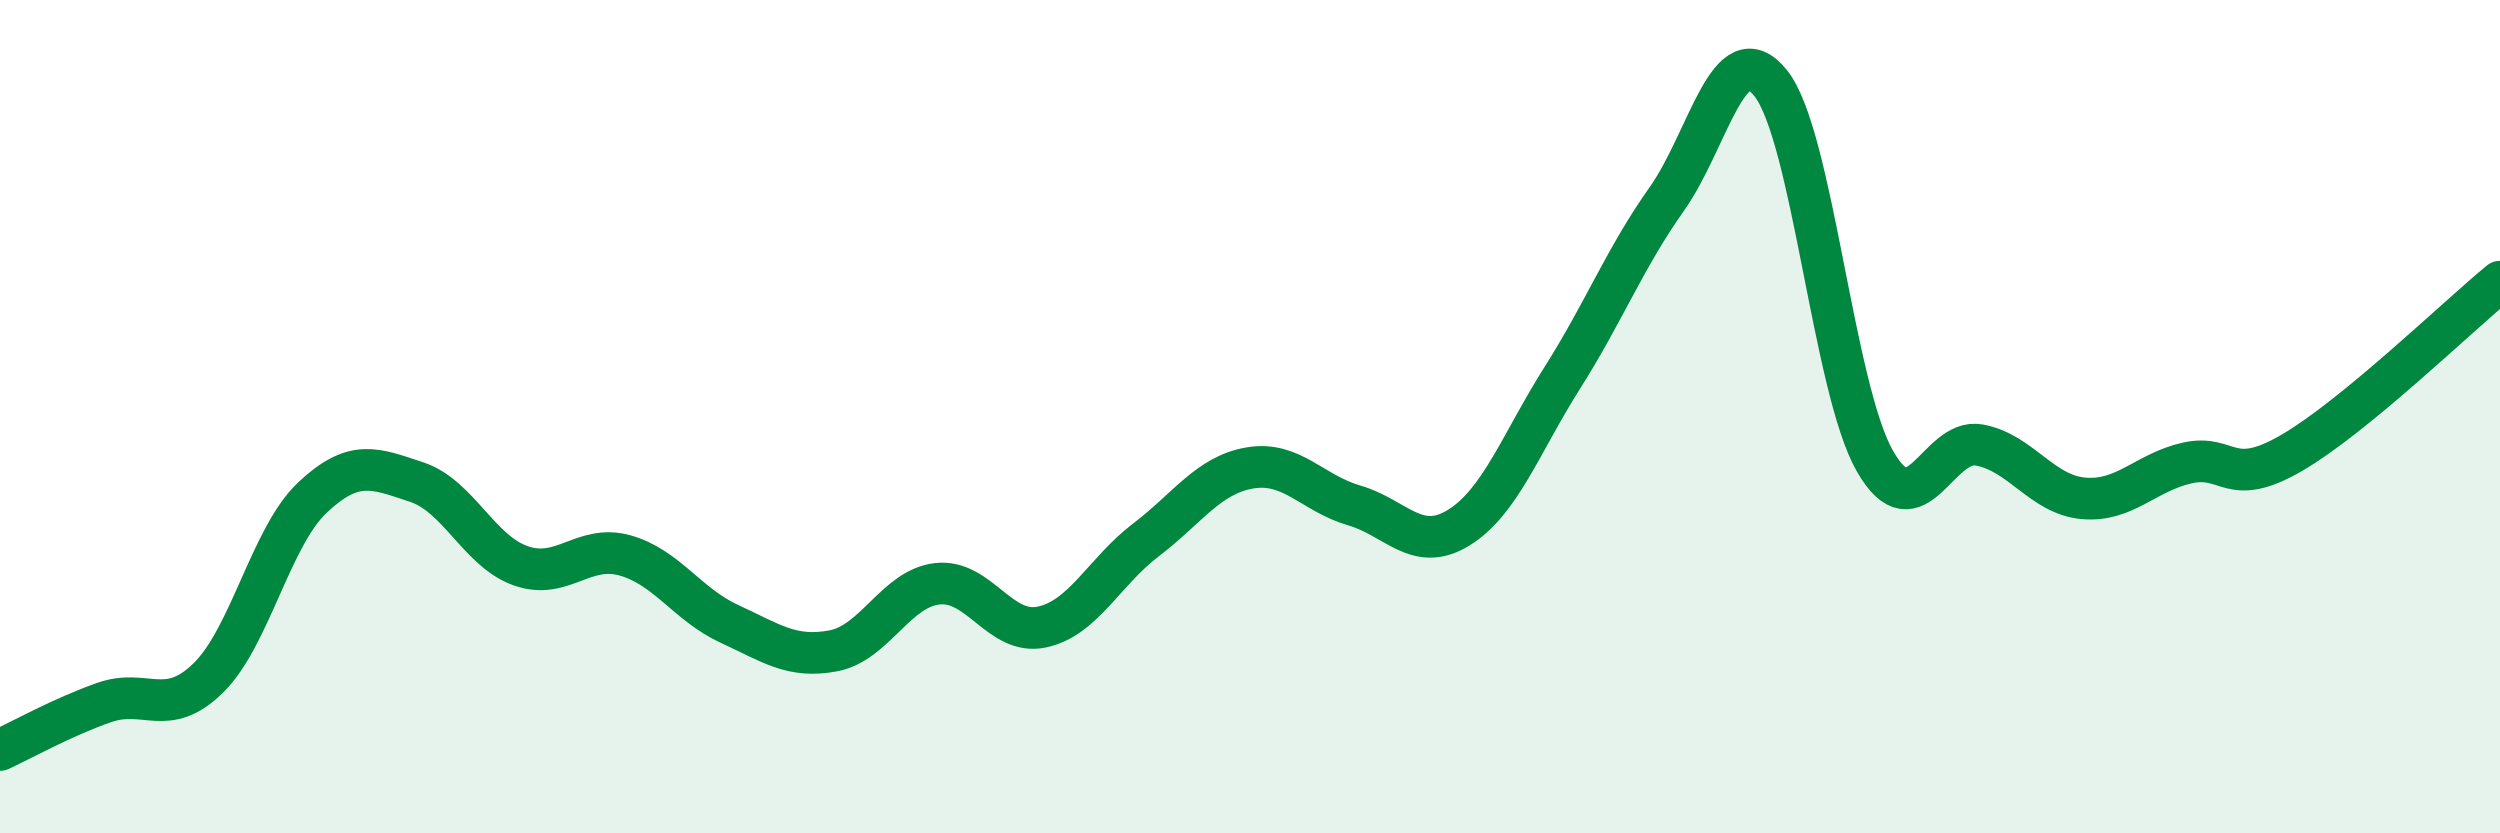
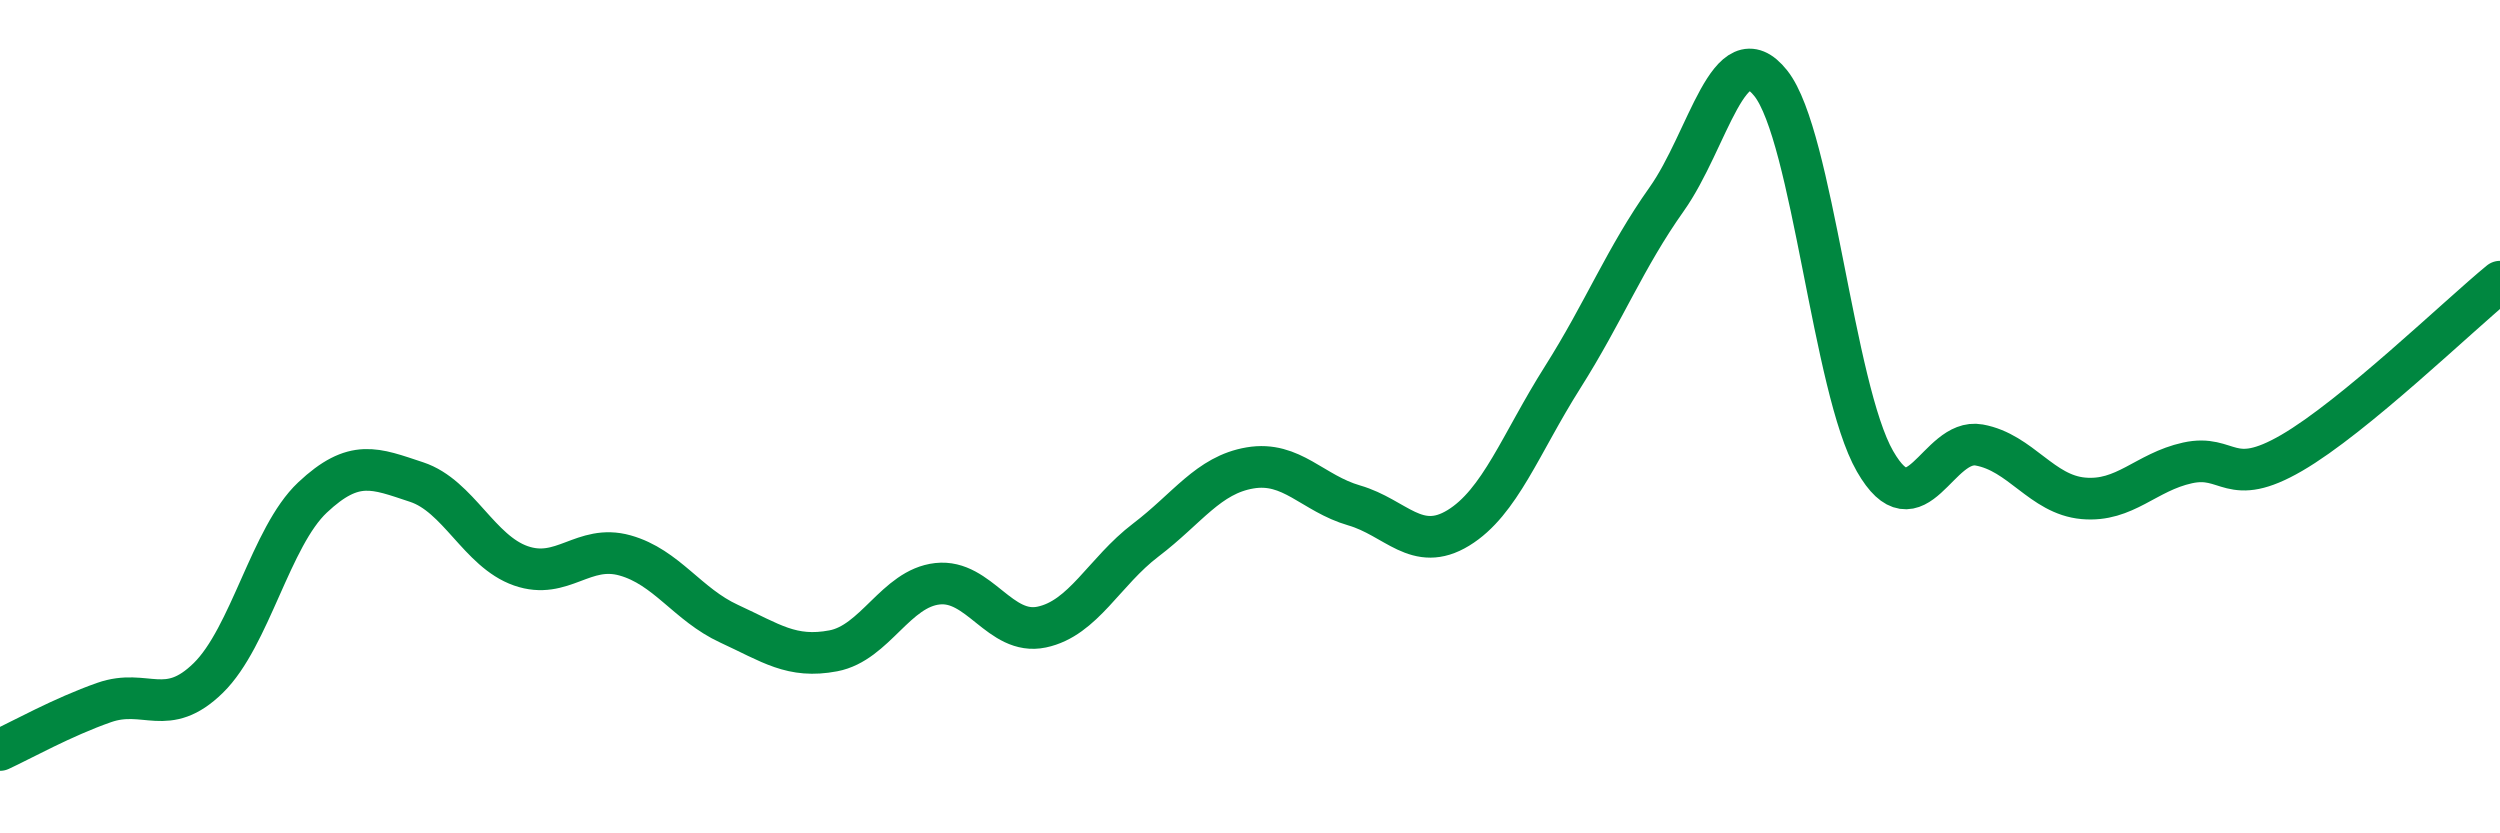
<svg xmlns="http://www.w3.org/2000/svg" width="60" height="20" viewBox="0 0 60 20">
-   <path d="M 0,18 C 0.5,17.77 1.5,17.21 2.5,16.86 C 3.5,16.51 4,17.25 5,16.27 C 6,15.29 6.5,12.88 7.5,11.94 C 8.5,11 9,11.24 10,11.57 C 11,11.9 11.5,13.23 12.5,13.58 C 13.5,13.93 14,13.05 15,13.33 C 16,13.61 16.5,14.51 17.5,14.97 C 18.5,15.43 19,15.81 20,15.62 C 21,15.43 21.5,14.12 22.5,14.01 C 23.5,13.9 24,15.26 25,15.05 C 26,14.84 26.5,13.72 27.5,12.96 C 28.5,12.2 29,11.4 30,11.23 C 31,11.06 31.5,11.84 32.5,12.13 C 33.5,12.42 34,13.28 35,12.67 C 36,12.06 36.5,10.64 37.5,9.06 C 38.5,7.48 39,6.19 40,4.78 C 41,3.37 41.5,0.74 42.5,2 C 43.5,3.26 44,9.33 45,11.07 C 46,12.81 46.5,10.5 47.5,10.68 C 48.5,10.86 49,11.87 50,11.96 C 51,12.05 51.5,11.33 52.5,11.11 C 53.5,10.89 53.5,11.74 55,10.87 C 56.5,10 59,7.58 60,6.76L60 20L0 20Z" fill="#008740" opacity="0.1" stroke-linecap="round" stroke-linejoin="round" />
  <path d="M 0,18 C 0.5,17.77 1.5,17.21 2.5,16.86 C 3.5,16.51 4,17.25 5,16.27 C 6,15.29 6.5,12.88 7.5,11.94 C 8.5,11 9,11.24 10,11.57 C 11,11.9 11.5,13.23 12.5,13.58 C 13.5,13.93 14,13.05 15,13.33 C 16,13.61 16.5,14.51 17.5,14.97 C 18.5,15.43 19,15.81 20,15.62 C 21,15.43 21.5,14.12 22.5,14.01 C 23.5,13.9 24,15.26 25,15.05 C 26,14.84 26.5,13.72 27.5,12.96 C 28.5,12.2 29,11.4 30,11.23 C 31,11.06 31.5,11.84 32.5,12.13 C 33.5,12.42 34,13.28 35,12.67 C 36,12.06 36.5,10.64 37.5,9.06 C 38.5,7.48 39,6.19 40,4.78 C 41,3.37 41.5,0.74 42.5,2 C 43.5,3.26 44,9.33 45,11.07 C 46,12.81 46.5,10.5 47.5,10.68 C 48.5,10.86 49,11.87 50,11.96 C 51,12.05 51.5,11.33 52.5,11.11 C 53.5,10.89 53.5,11.74 55,10.87 C 56.5,10 59,7.58 60,6.76" stroke="#008740" stroke-width="1" fill="none" stroke-linecap="round" stroke-linejoin="round" />
</svg>